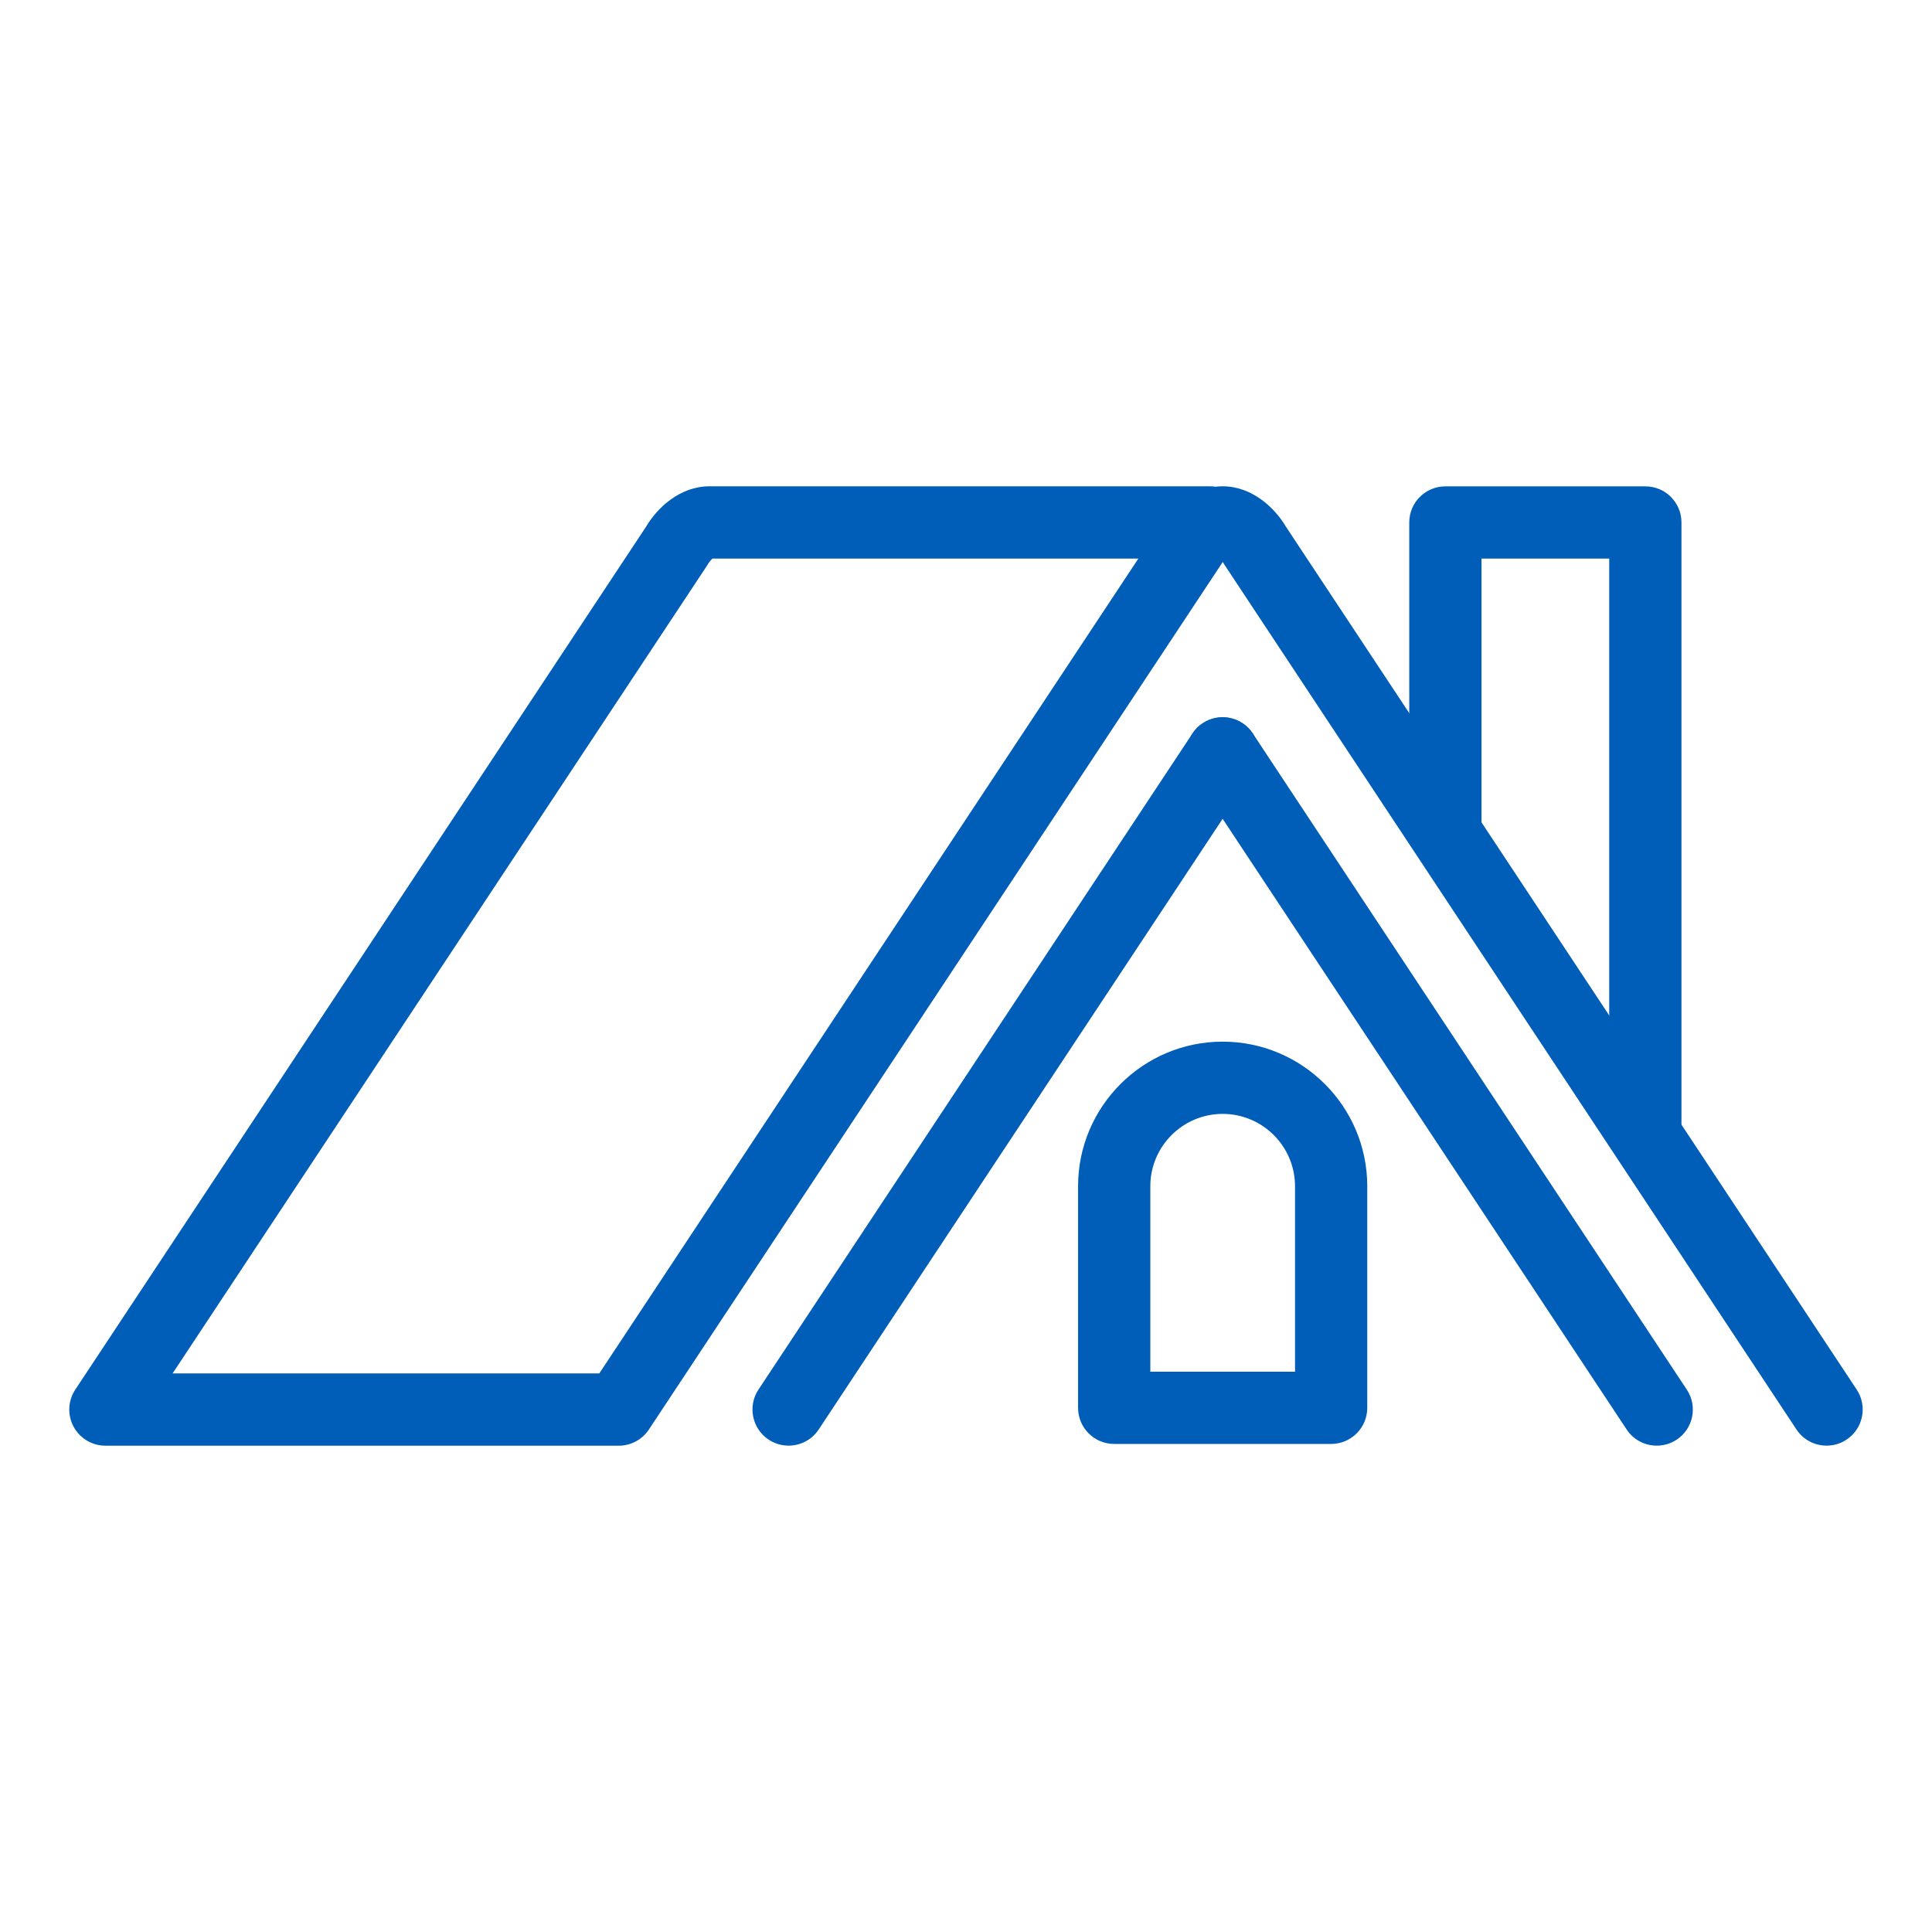
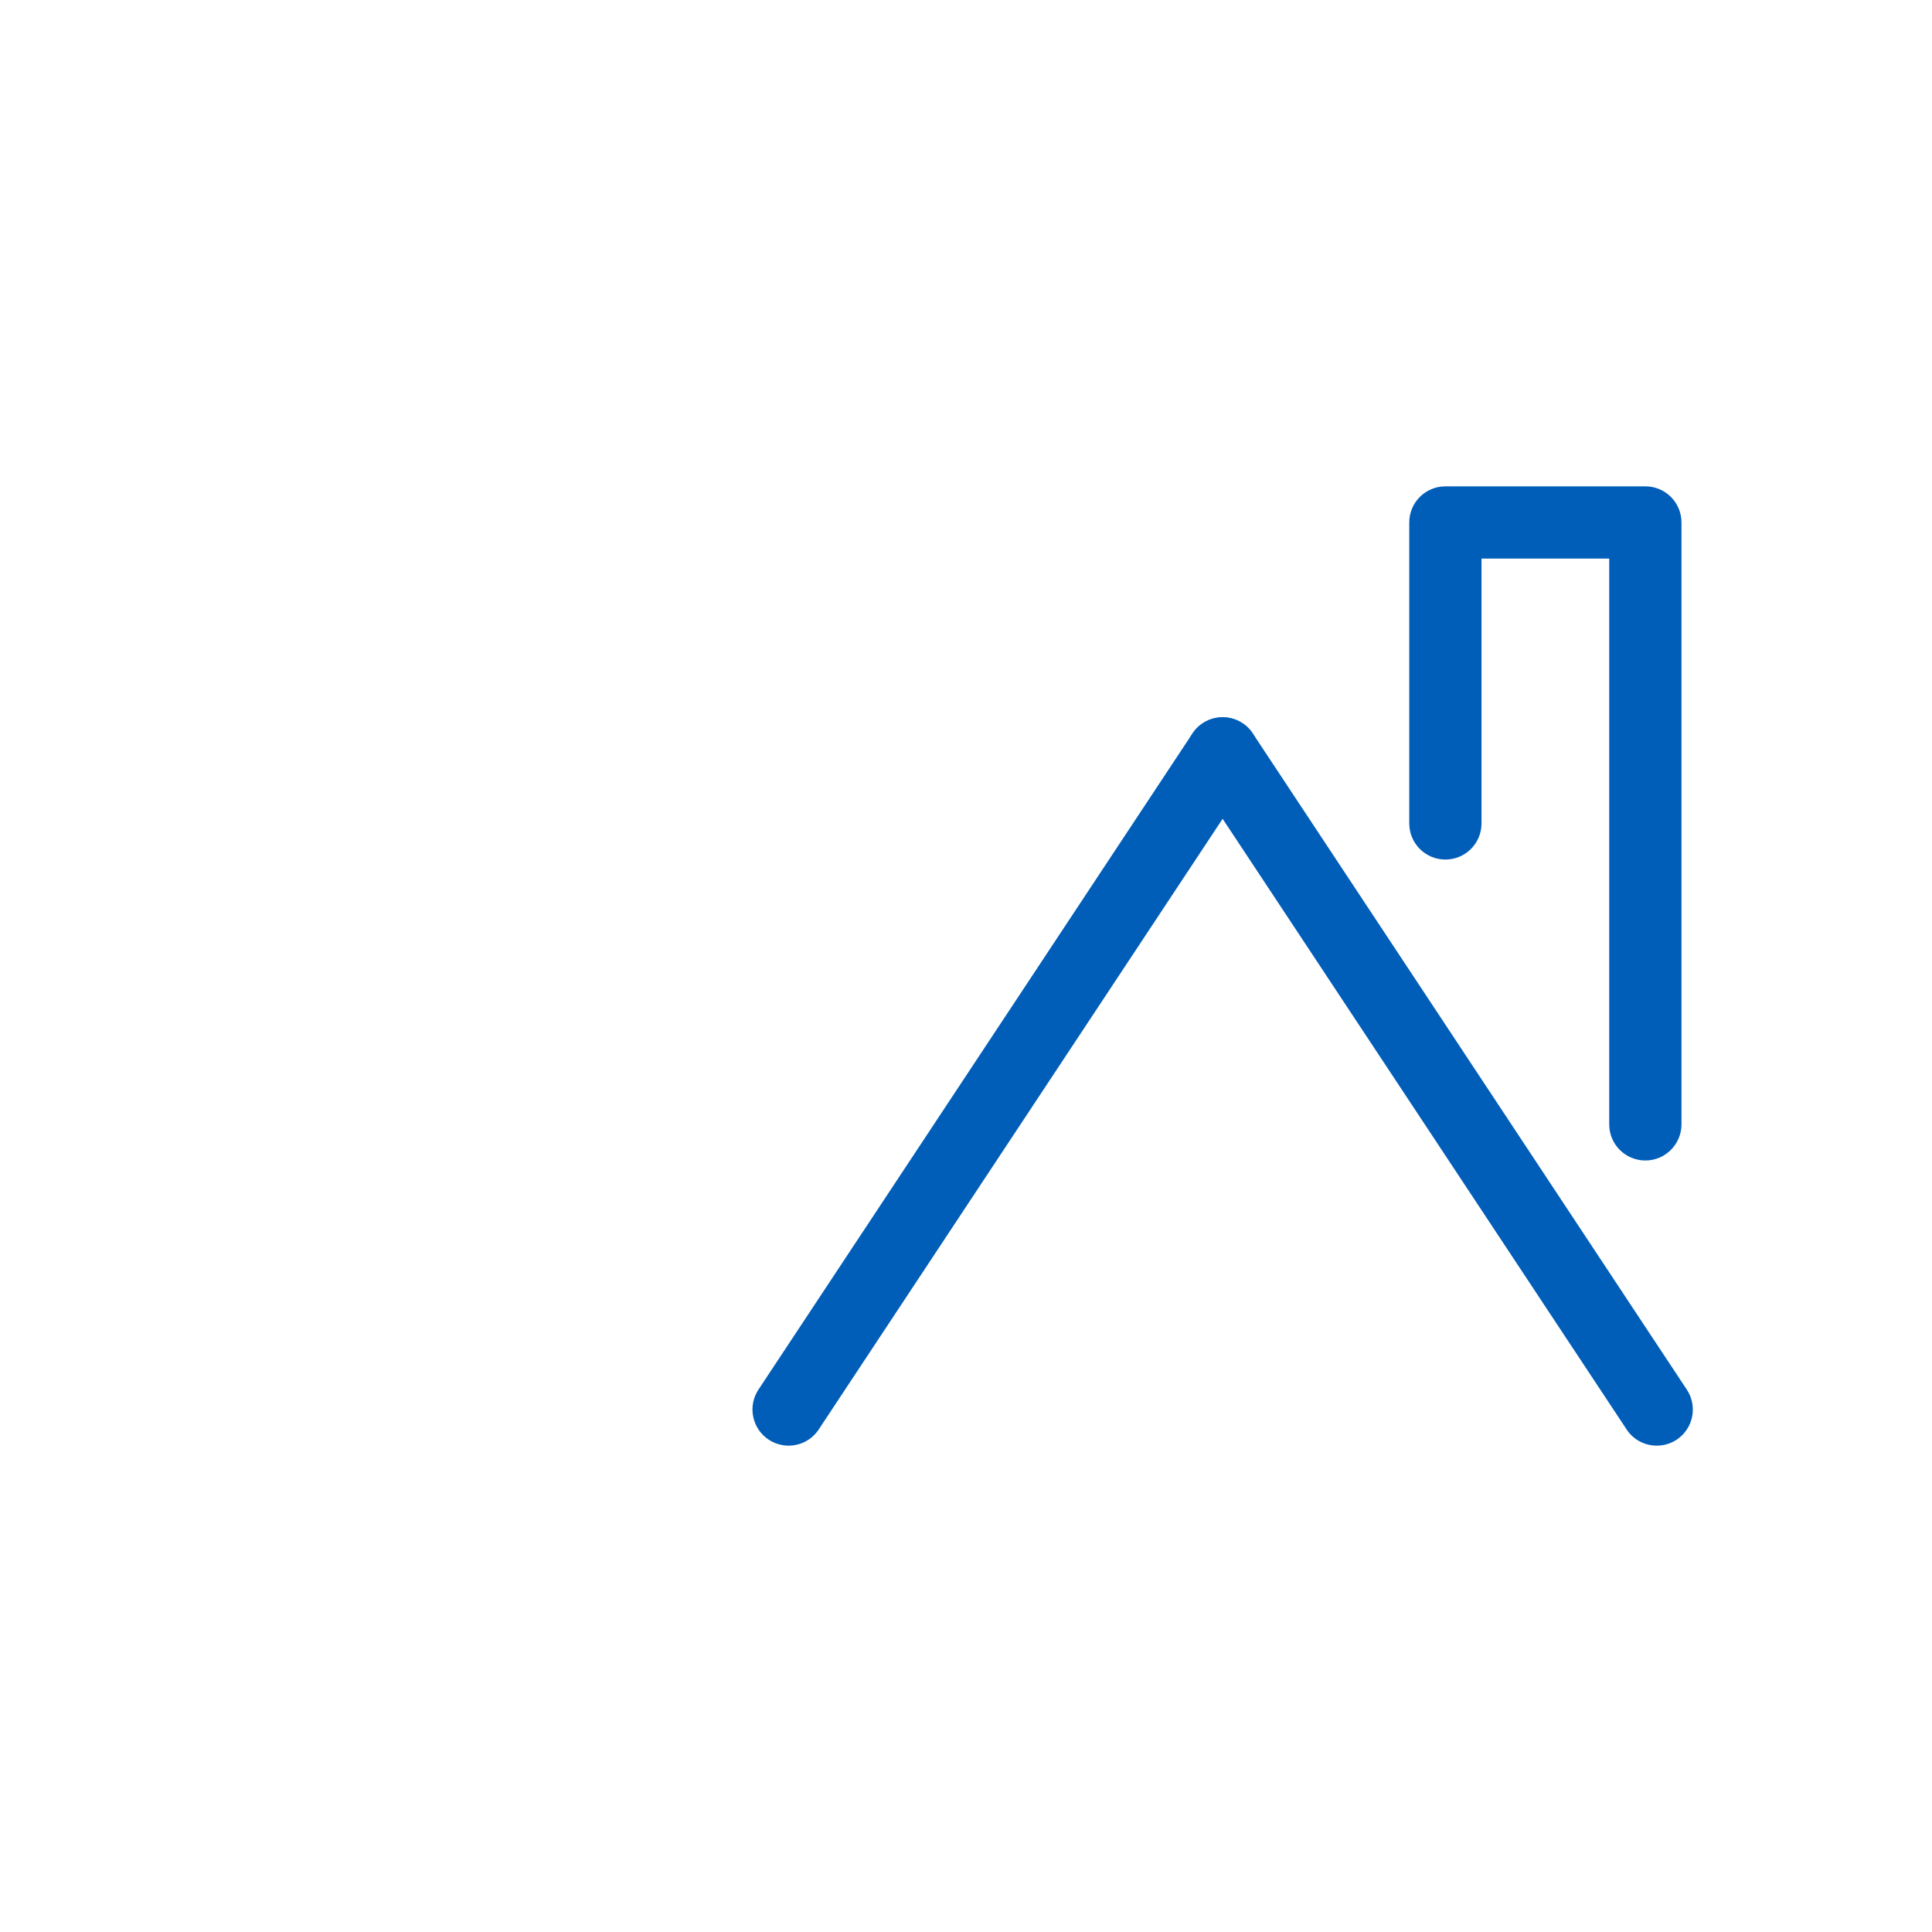
<svg xmlns="http://www.w3.org/2000/svg" version="1.1" id="Layer_1" x="0px" y="0px" viewBox="0 0 374.4 374.4" style="enable-background:new 0 0 374.4 374.4;" xml:space="preserve">
  <style type="text/css">
	.st0{fill:#005EB8;}
</style>
  <g>
-     <path class="st0" d="M257.96,279.82h-42.04c-3.87,0-7-3.13-7-7v-42.94c0-15.45,12.57-28.02,28.02-28.02s28.02,12.57,28.02,28.02   v42.94C264.96,276.69,261.82,279.82,257.96,279.82z M222.92,265.82h28.04v-35.94c0-7.73-6.29-14.02-14.02-14.02   s-14.02,6.29-14.02,14.02V265.82z" />
    <path class="st0" d="M152.82,280.15c-1.33,0-2.67-0.38-3.86-1.16c-3.22-2.13-4.11-6.48-1.98-9.7l84.11-127.16   c2.13-3.23,6.47-4.11,9.7-1.98c3.22,2.13,4.11,6.48,1.98,9.7l-84.11,127.16C157.32,279.05,155.09,280.15,152.82,280.15z" />
-     <path class="st0" d="M353.97,280.15c-2.27,0-4.5-1.1-5.84-3.14L237.37,109.57c-0.13-0.19-0.15-0.21-0.25-0.41   c-0.04-0.07-0.1-0.16-0.17-0.24c-0.09,0.11-0.17,0.23-0.23,0.33c-0.11,0.21-0.08,0.14-0.21,0.33L125.75,277.02   c-1.3,1.96-3.49,3.14-5.84,3.14H20.43c-2.58,0-4.95-1.42-6.17-3.69c-1.22-2.27-1.09-5.03,0.33-7.18l110.65-167.28   c2.15-3.64,6.57-7.77,12.22-7.77h97.02c0.37,0,0.73,0.03,1.08,0.08c0.45-0.05,0.91-0.08,1.38-0.08c5.65,0,10.07,4.13,12.22,7.77   l110.65,167.28c2.13,3.22,1.25,7.57-1.98,9.7C356.64,279.78,355.3,280.15,353.97,280.15z M33.45,266.15h82.69L220.6,108.25h-82.54   c-0.32,0.29-0.71,0.8-0.77,0.91c-0.08,0.14-0.16,0.28-0.25,0.41L33.45,266.15z" />
    <path class="st0" d="M321.06,280.15c-2.27,0-4.5-1.1-5.84-3.14L231.1,149.86c-2.13-3.22-1.25-7.57,1.98-9.7   c3.23-2.13,7.57-1.25,9.7,1.98l84.11,127.16c2.13,3.22,1.25,7.57-1.98,9.7C323.72,279.78,322.38,280.15,321.06,280.15z" />
    <path class="st0" d="M318.85,224.89c-3.87,0-7-3.13-7-7V108.25h-24.75v51.32c0,3.87-3.13,7-7,7s-7-3.13-7-7v-58.32   c0-3.87,3.13-7,7-7h38.75c3.87,0,7,3.13,7,7v116.64C325.85,221.75,322.71,224.89,318.85,224.89z" />
  </g>
</svg>